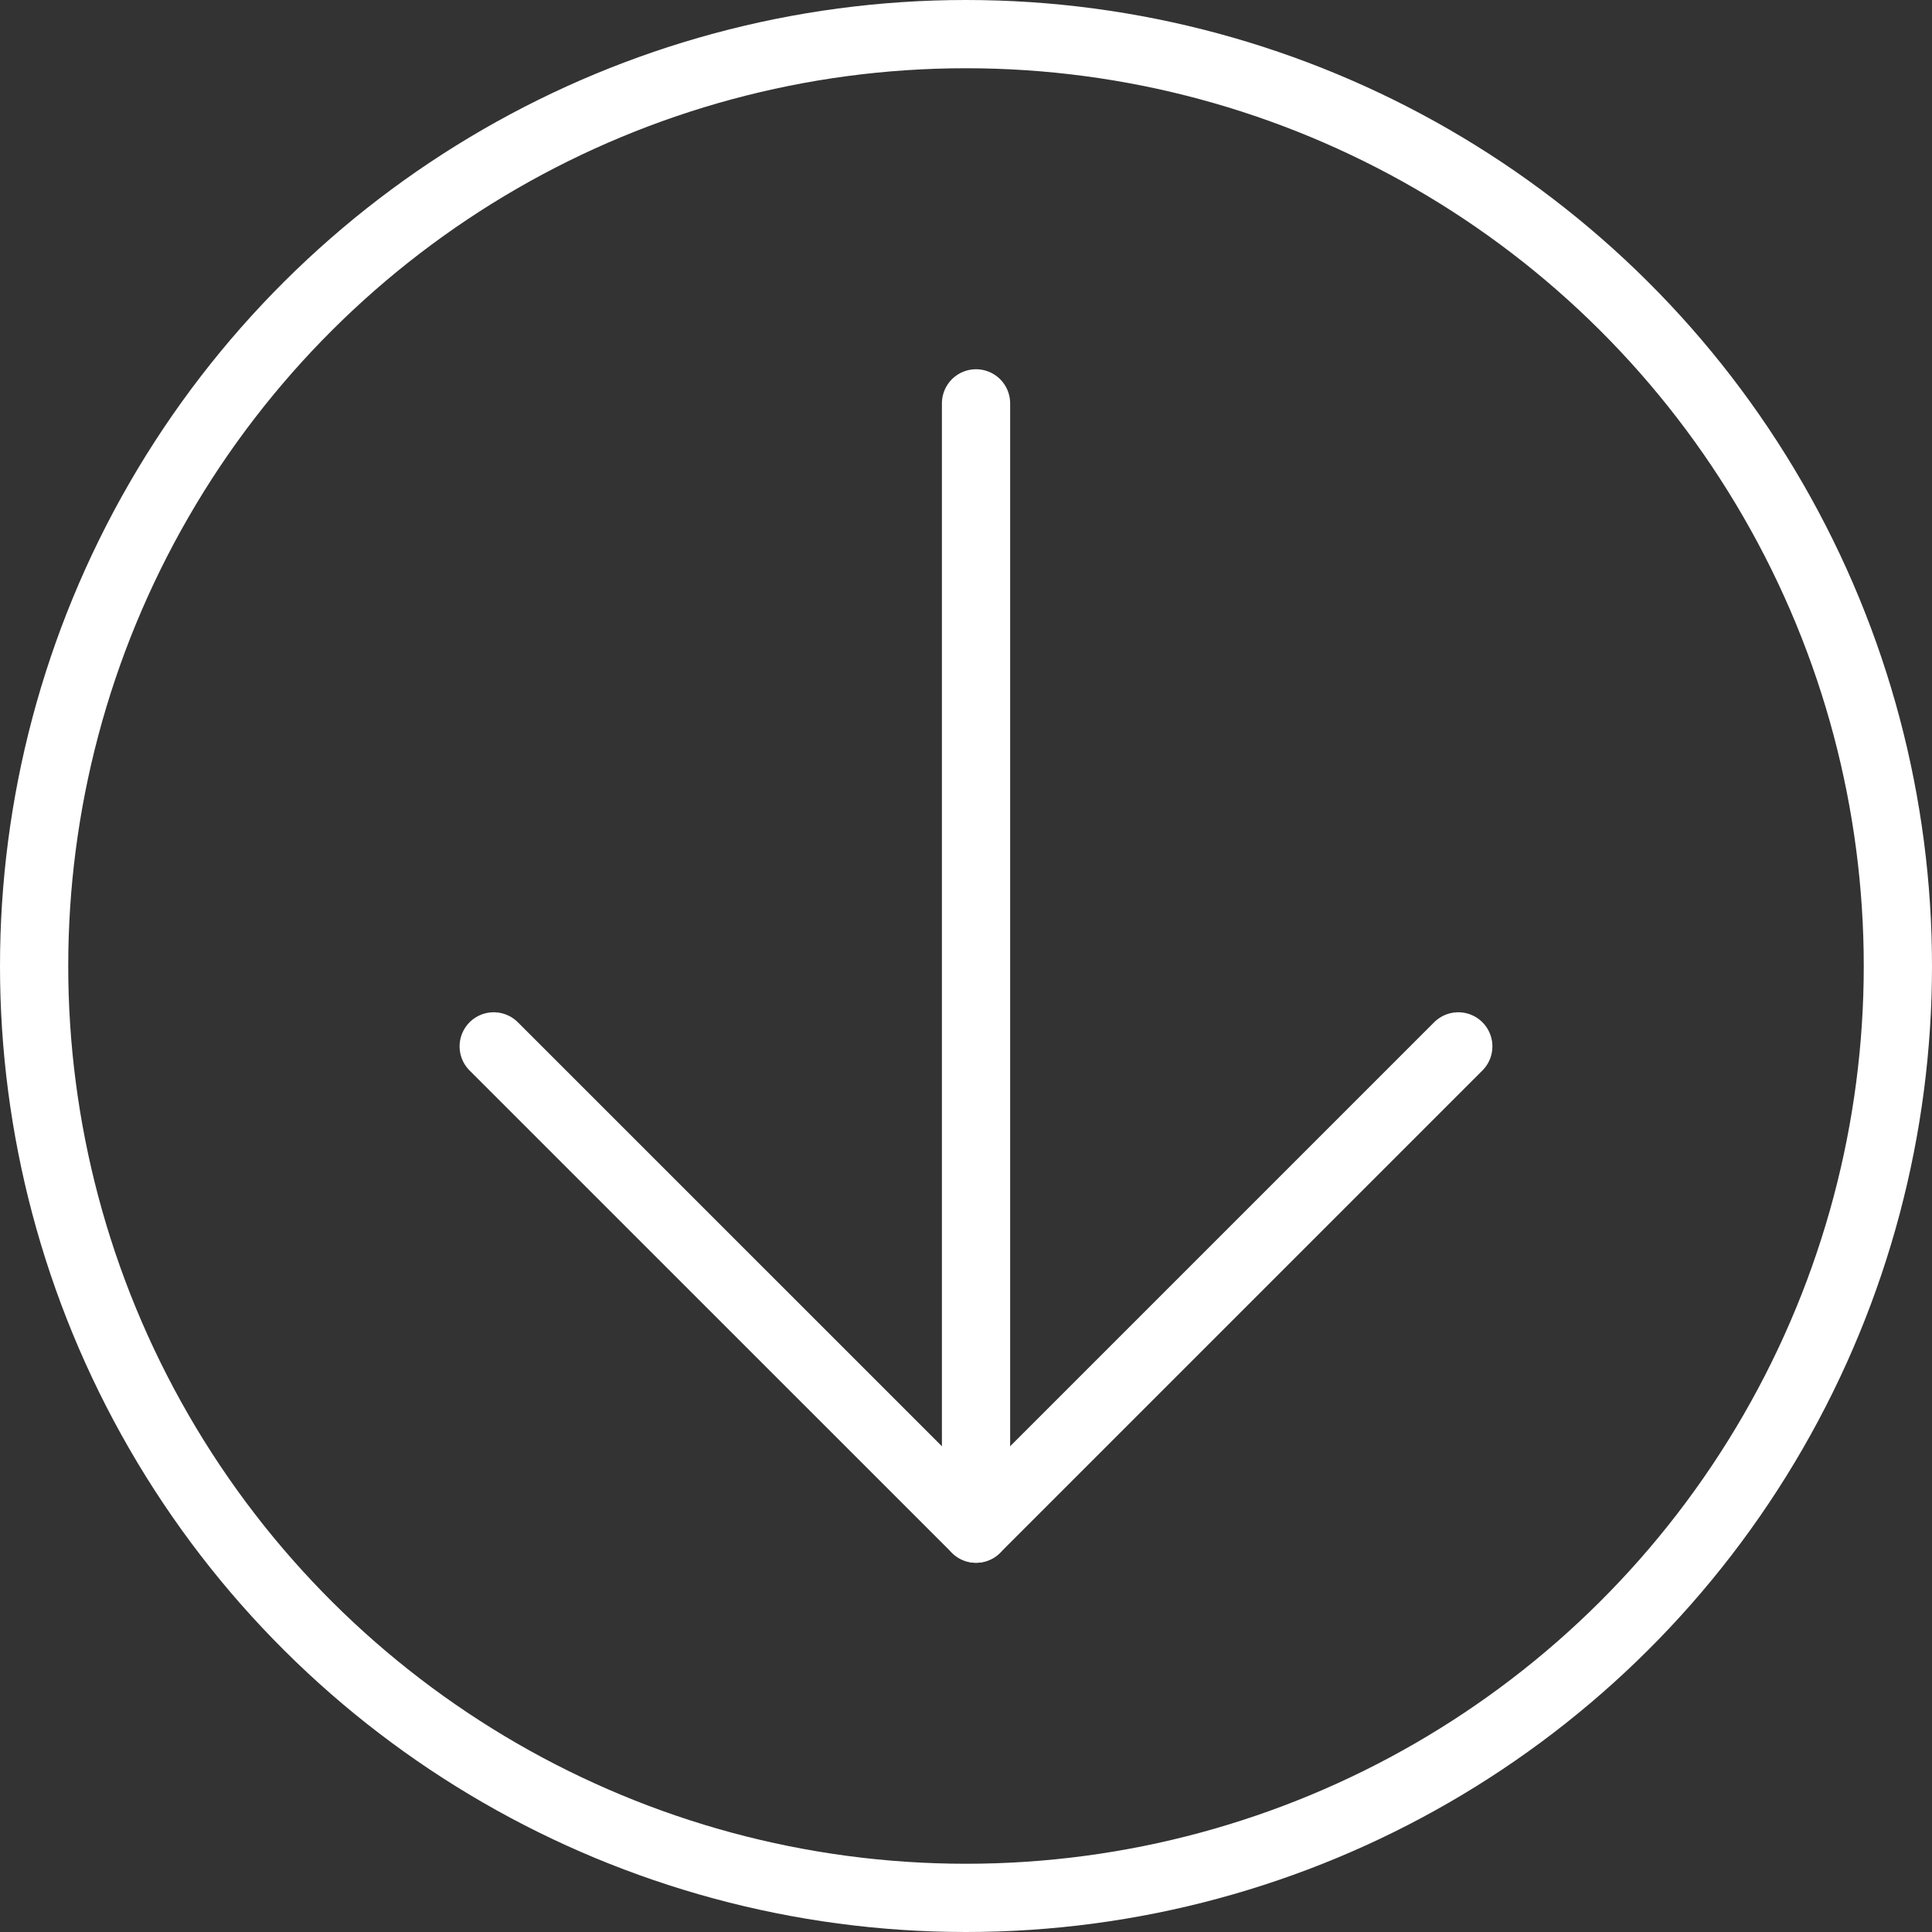
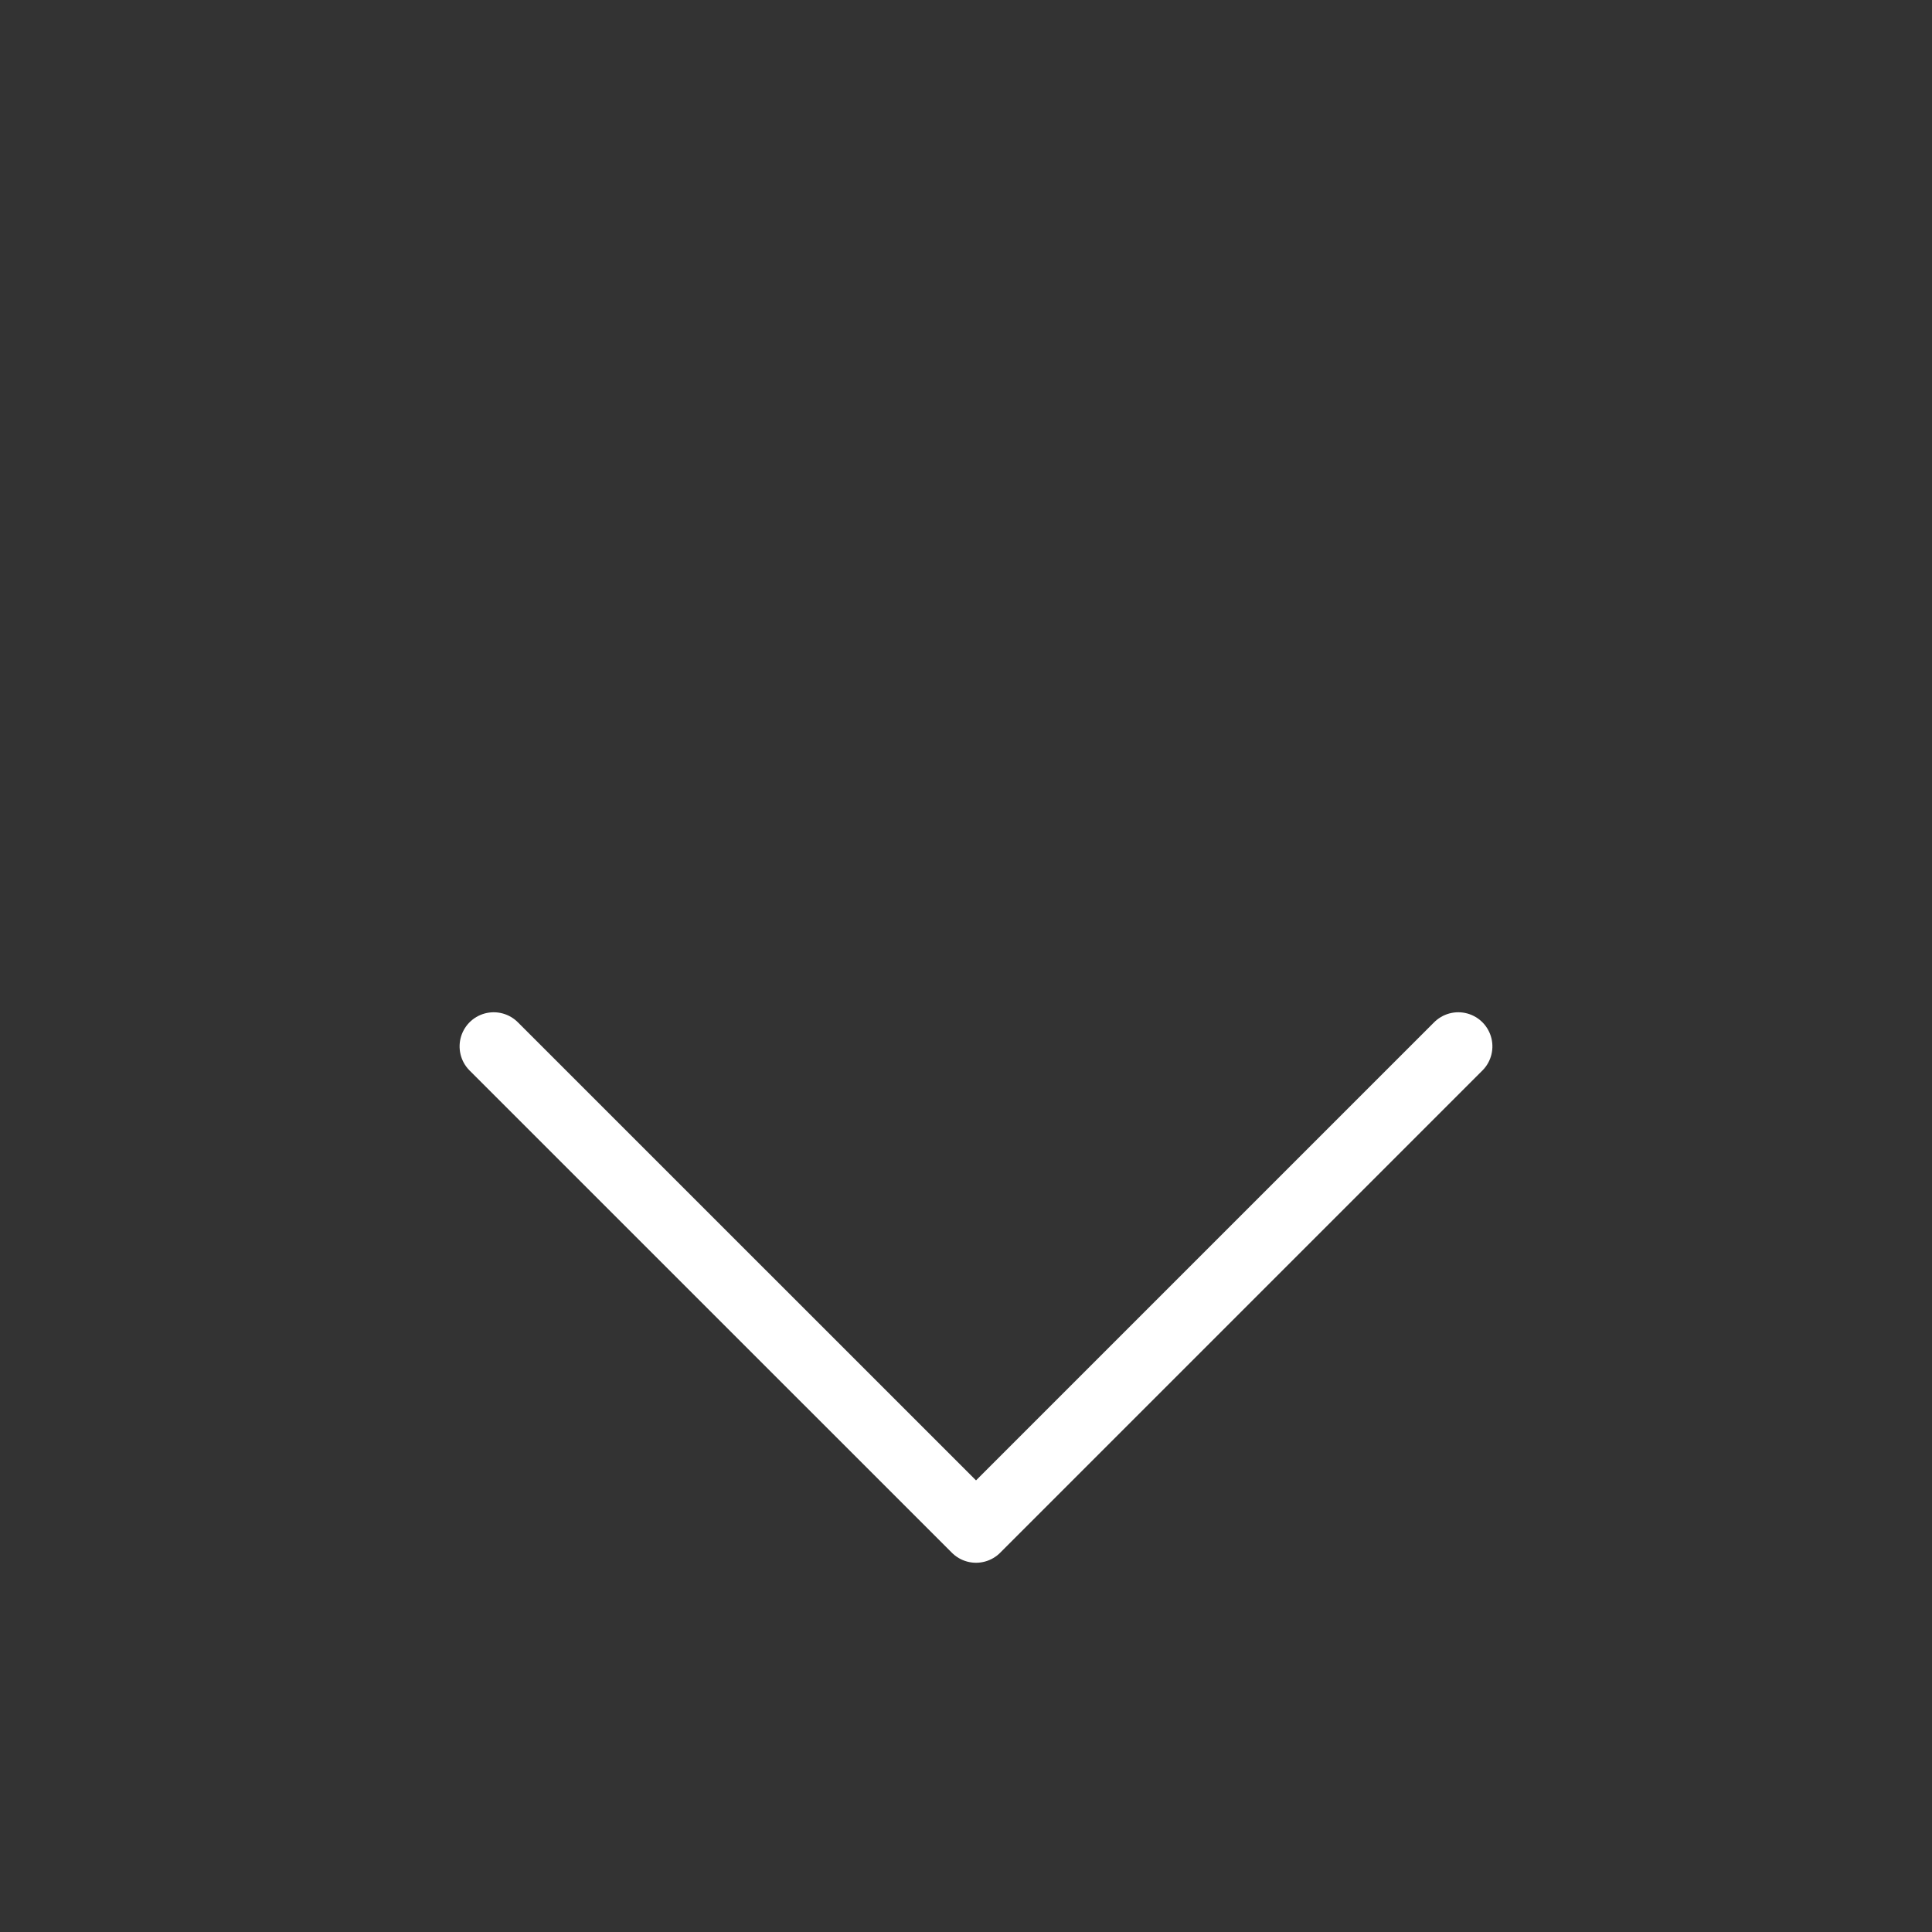
<svg xmlns="http://www.w3.org/2000/svg" width="28.312" height="28.312" viewBox="0 0 28.312 28.312">
  <rect x="0" y="0" width="28.312" height="28.312" fill="#333333" stroke="none" />
  <g id="Group_110" data-name="Group 110" transform="translate(27.812 0.5) rotate(90)">
-     <ellipse id="Ellipse_1" data-name="Ellipse 1" cx="13.656" cy="13.656" rx="13.656" ry="13.656" fill="none" stroke="#fff" stroke-linecap="round" stroke-linejoin="round" stroke-width="1" />
    <g id="Group_22" data-name="Group 22" transform="translate(5.411 6.442)">
-       <path id="Path_25" data-name="Path 25" d="M1672,400h16.49" transform="translate(-1672 -392.933)" fill="none" stroke="#fff" stroke-linecap="round" stroke-width="1" />
      <path id="Path_26" data-name="Path 26" d="M1704,376l7.067,7.067L1704,390.135" transform="translate(-1694.577 -376)" fill="none" stroke="#fff" stroke-linecap="round" stroke-linejoin="round" stroke-width="1" />
    </g>
  </g>
</svg>